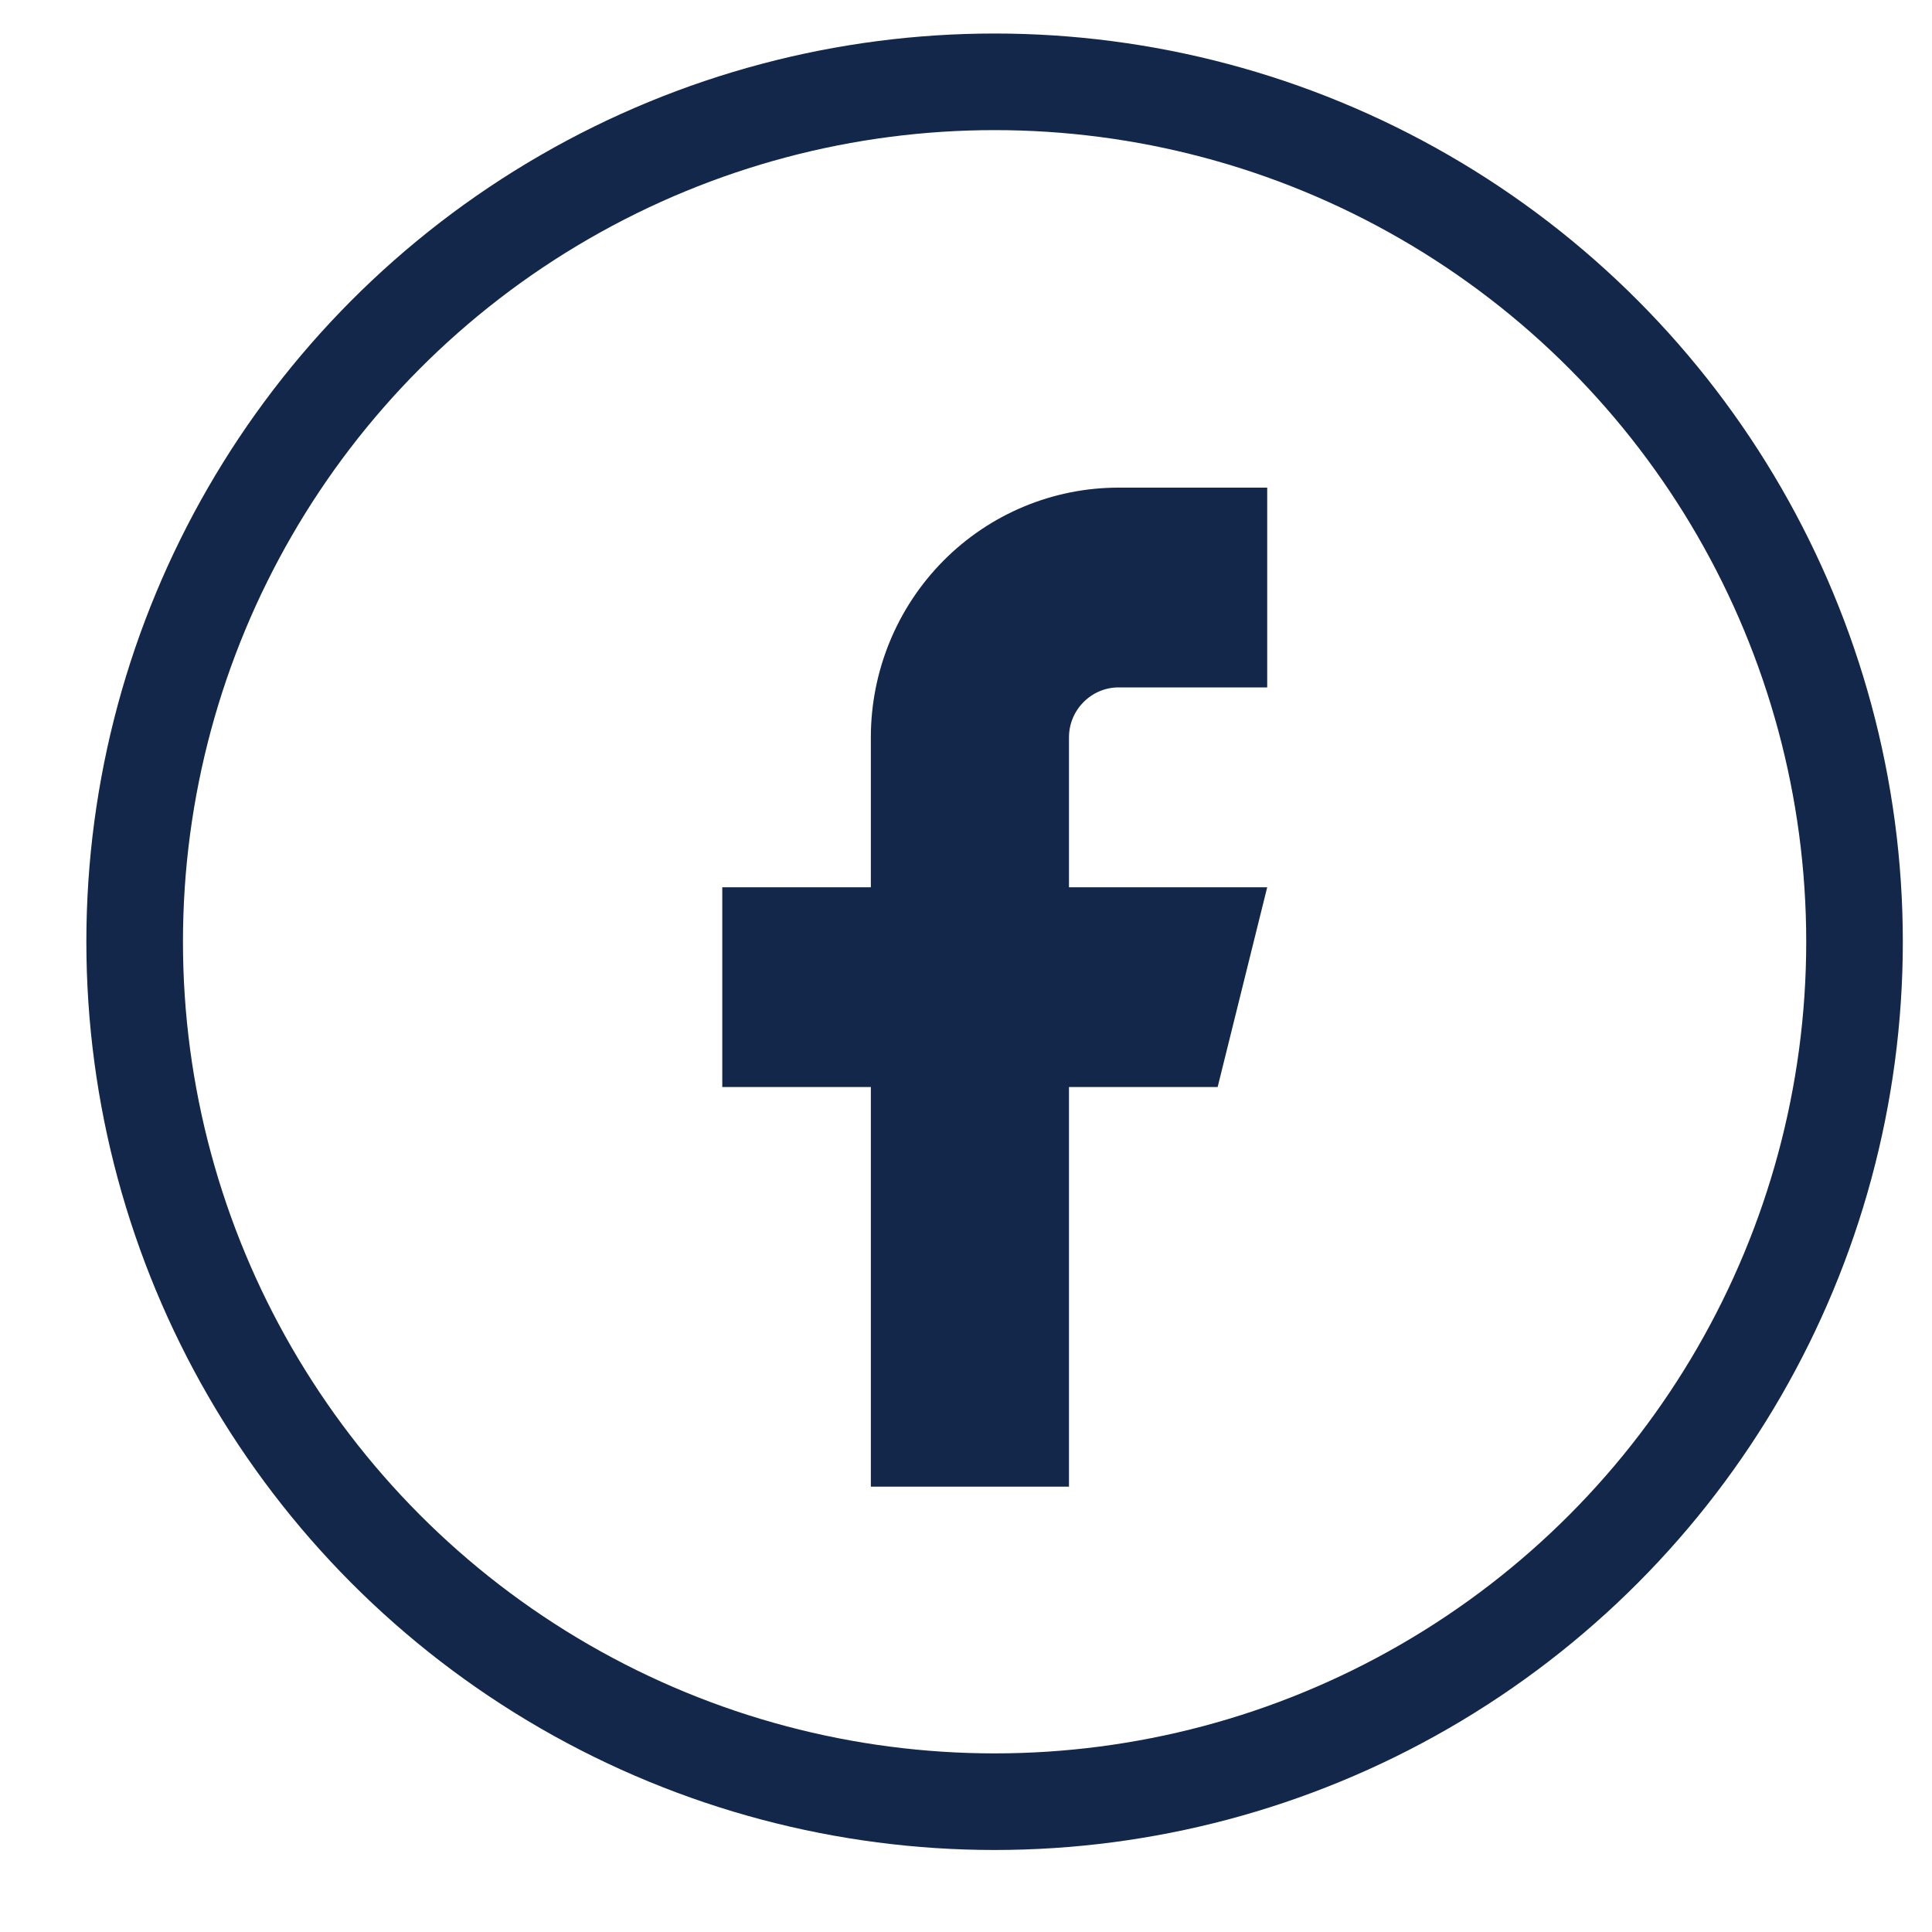
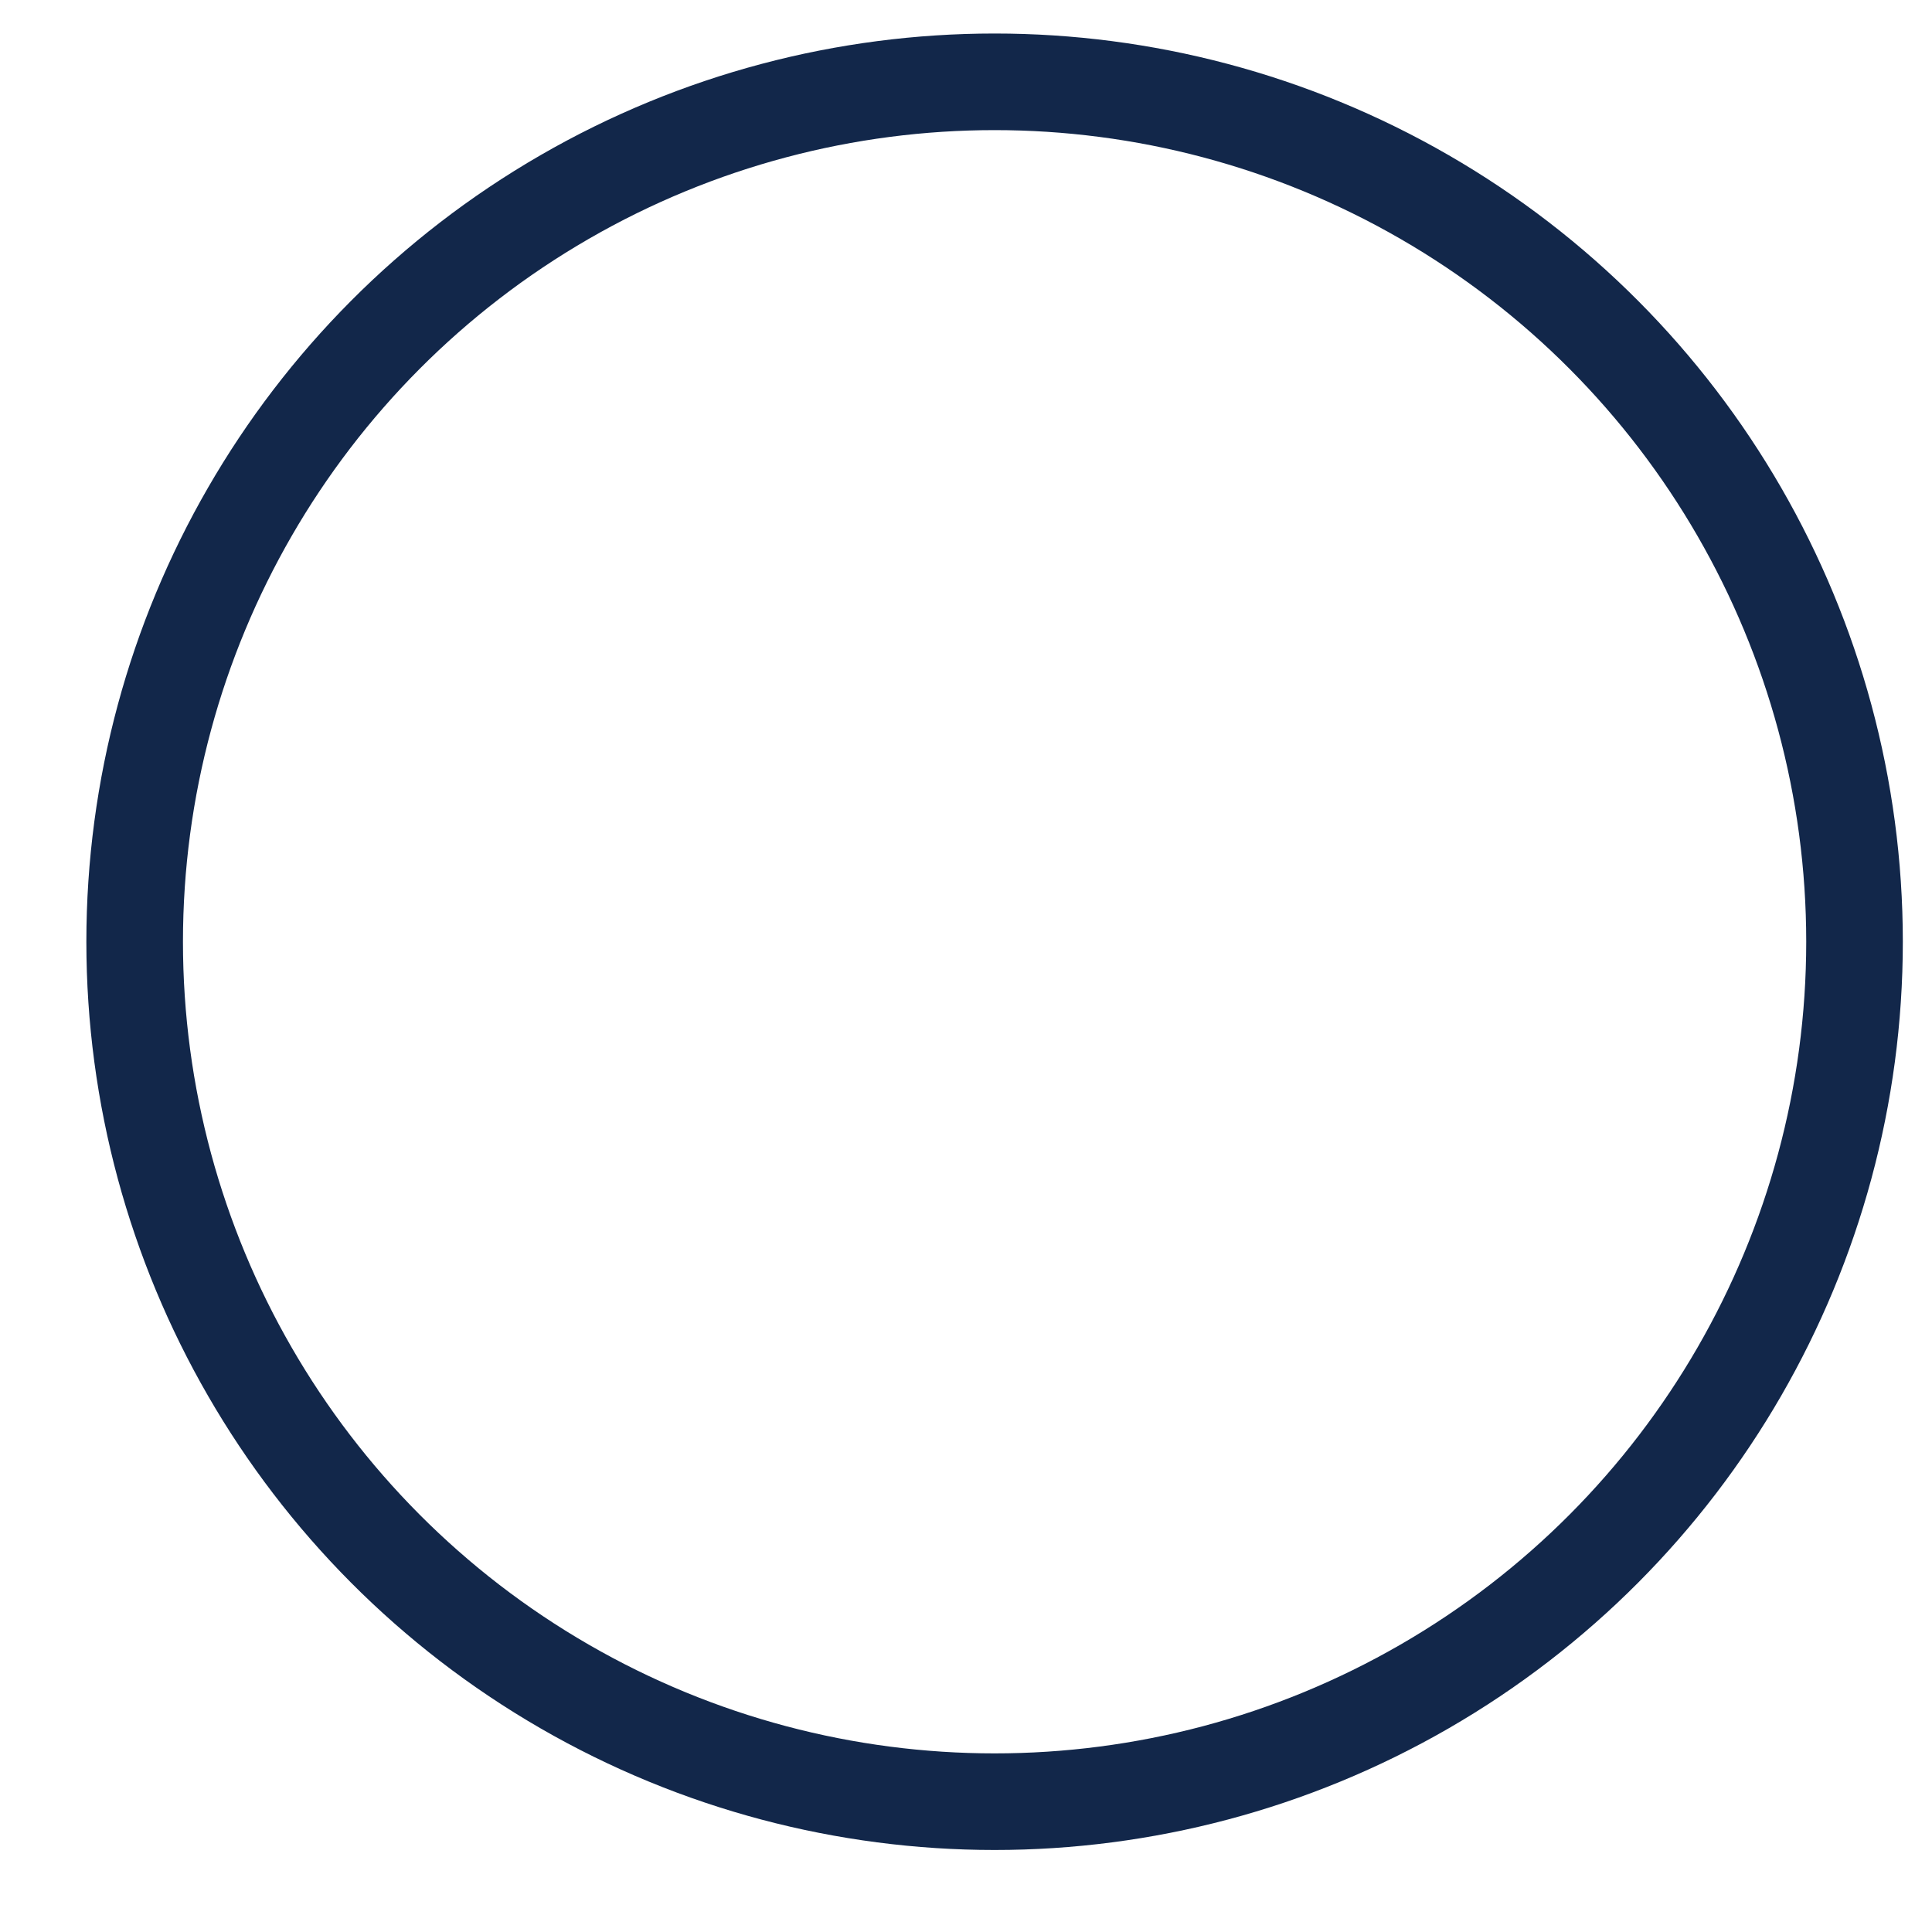
<svg xmlns="http://www.w3.org/2000/svg" width="20" height="20" viewBox="0 0 20 20" fill="none">
-   <path d="M13.118 5.048H11.579C10.899 5.048 10.247 5.32 9.766 5.805C9.285 6.29 9.015 6.948 9.015 7.633V9.185H7.477V11.253H9.015V15.39H11.066V11.253H12.605L13.118 9.185H11.066V7.633C11.066 7.496 11.12 7.365 11.217 7.268C11.313 7.171 11.443 7.116 11.579 7.116H13.118V5.048Z" fill="#12274A" />
  <circle cx="10.296" cy="9.749" r="8.902" stroke="#12274A" />
</svg>